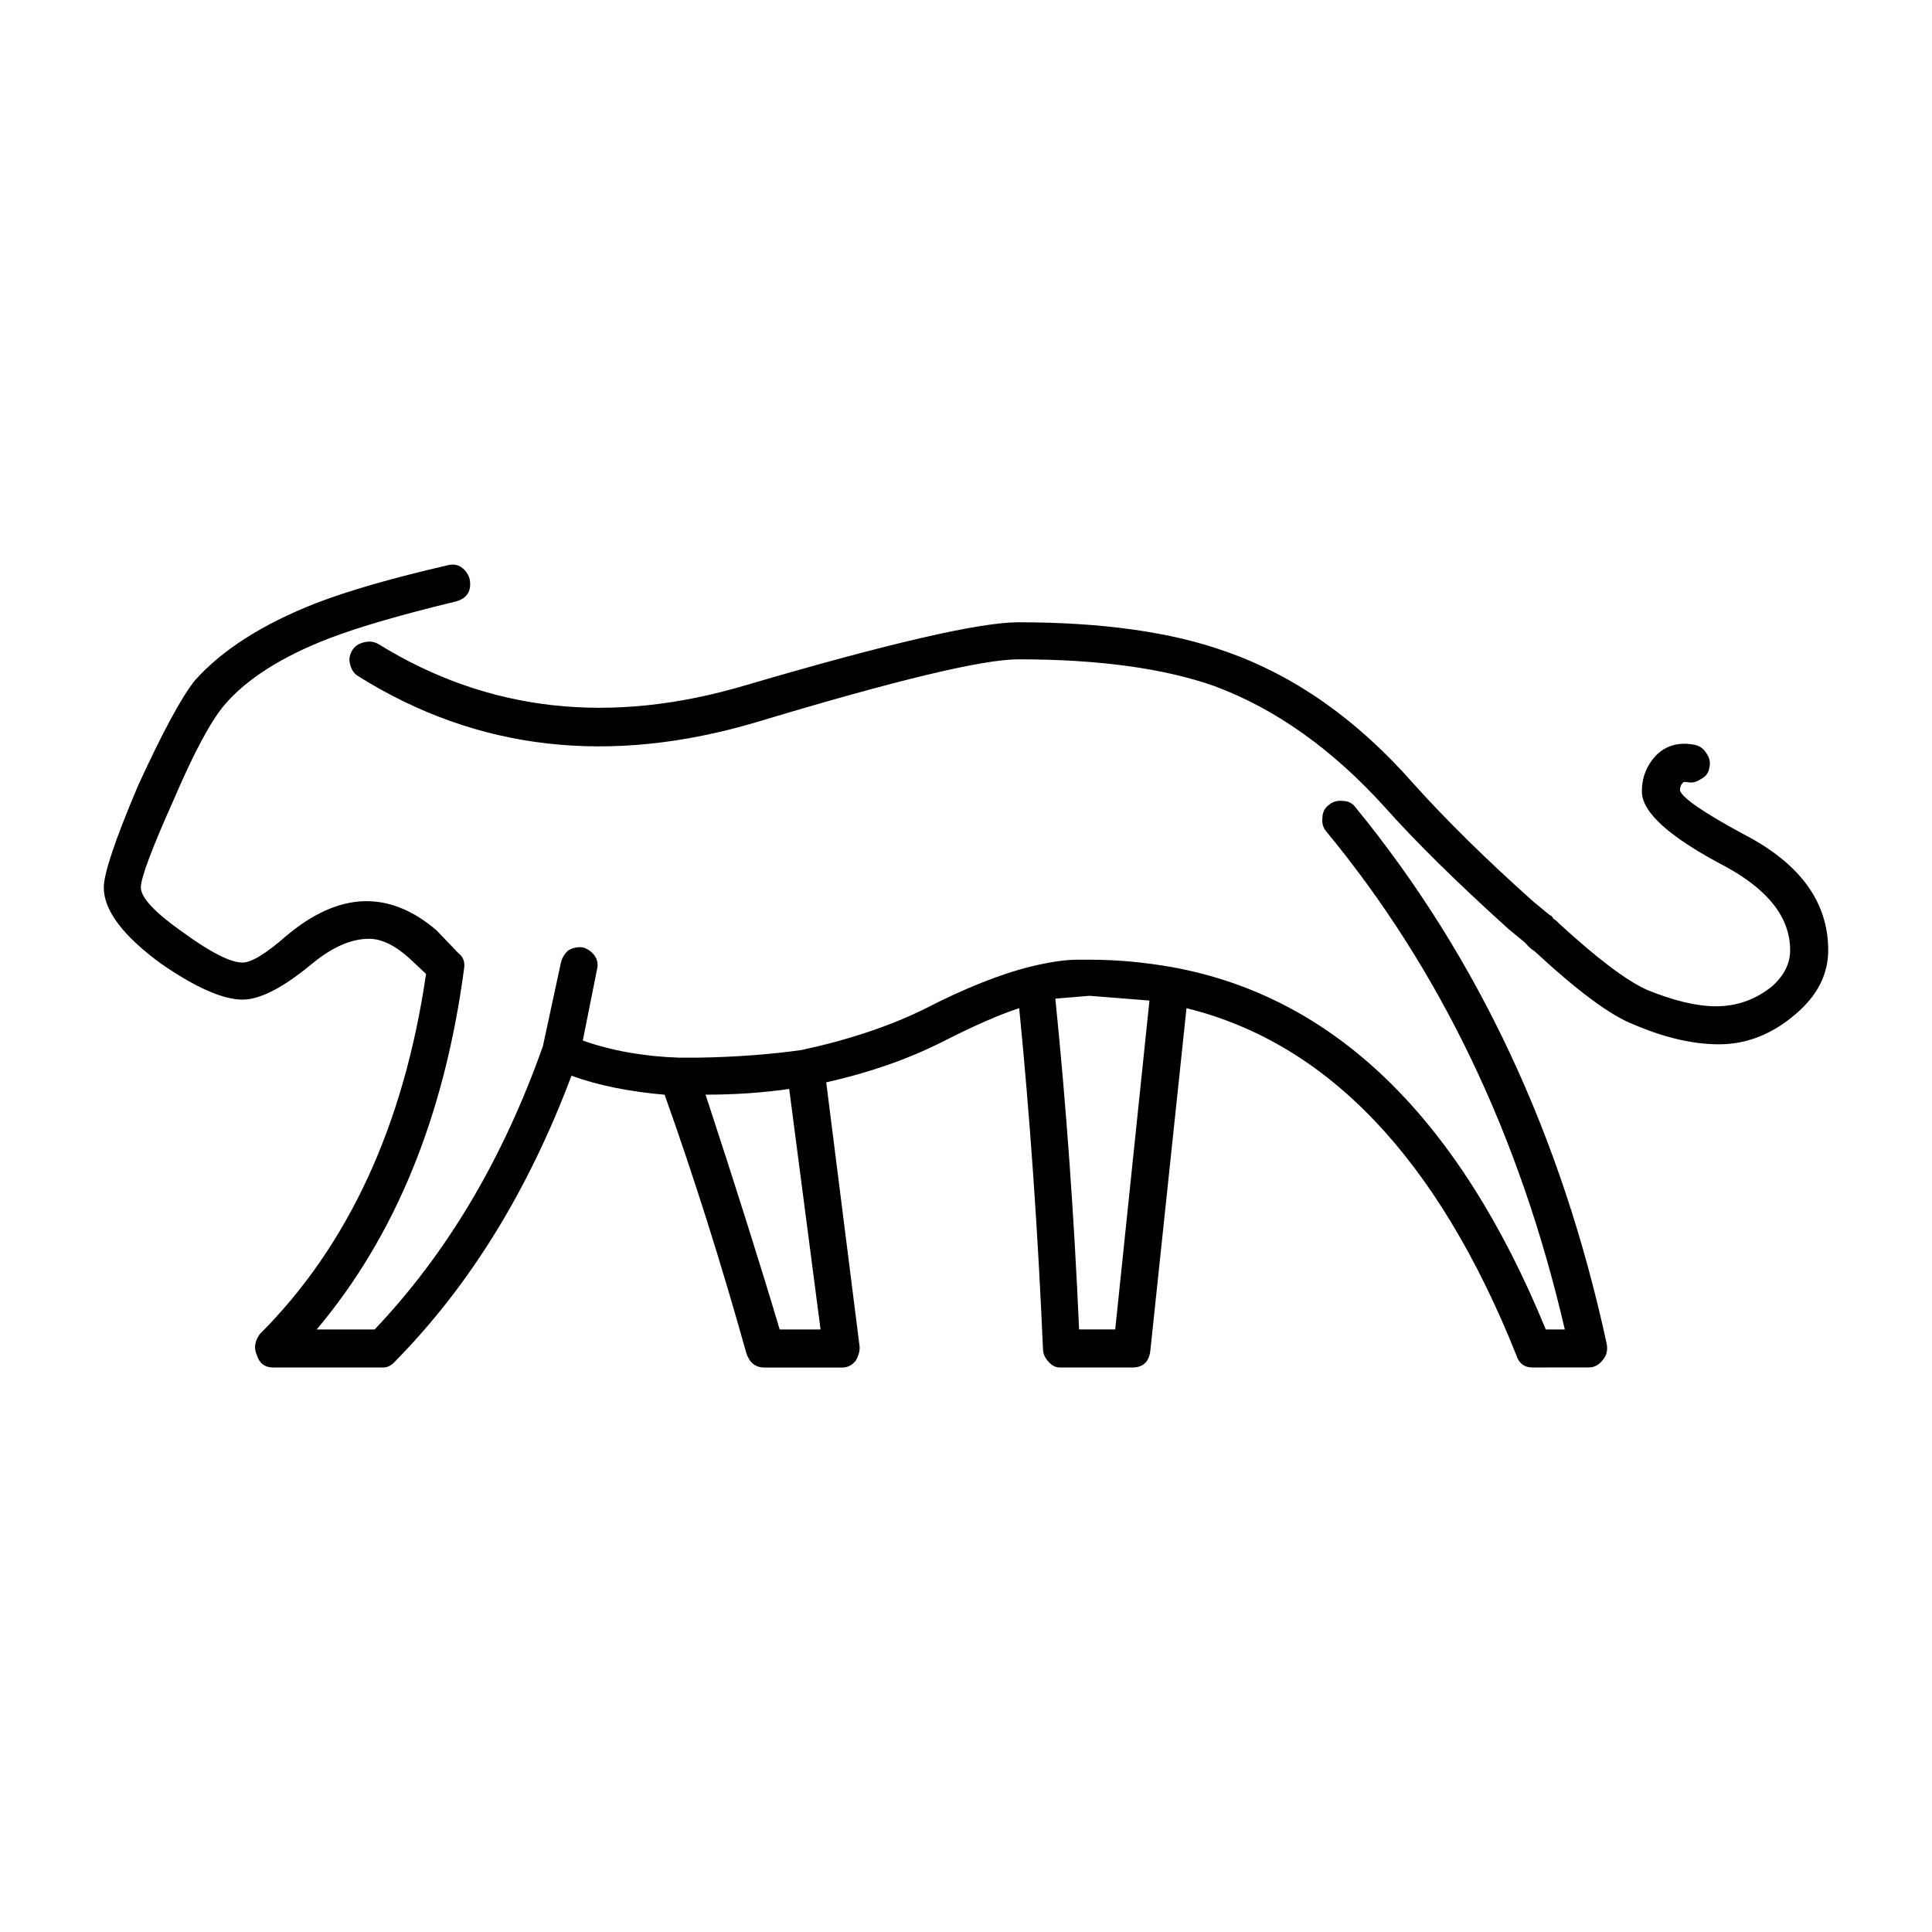
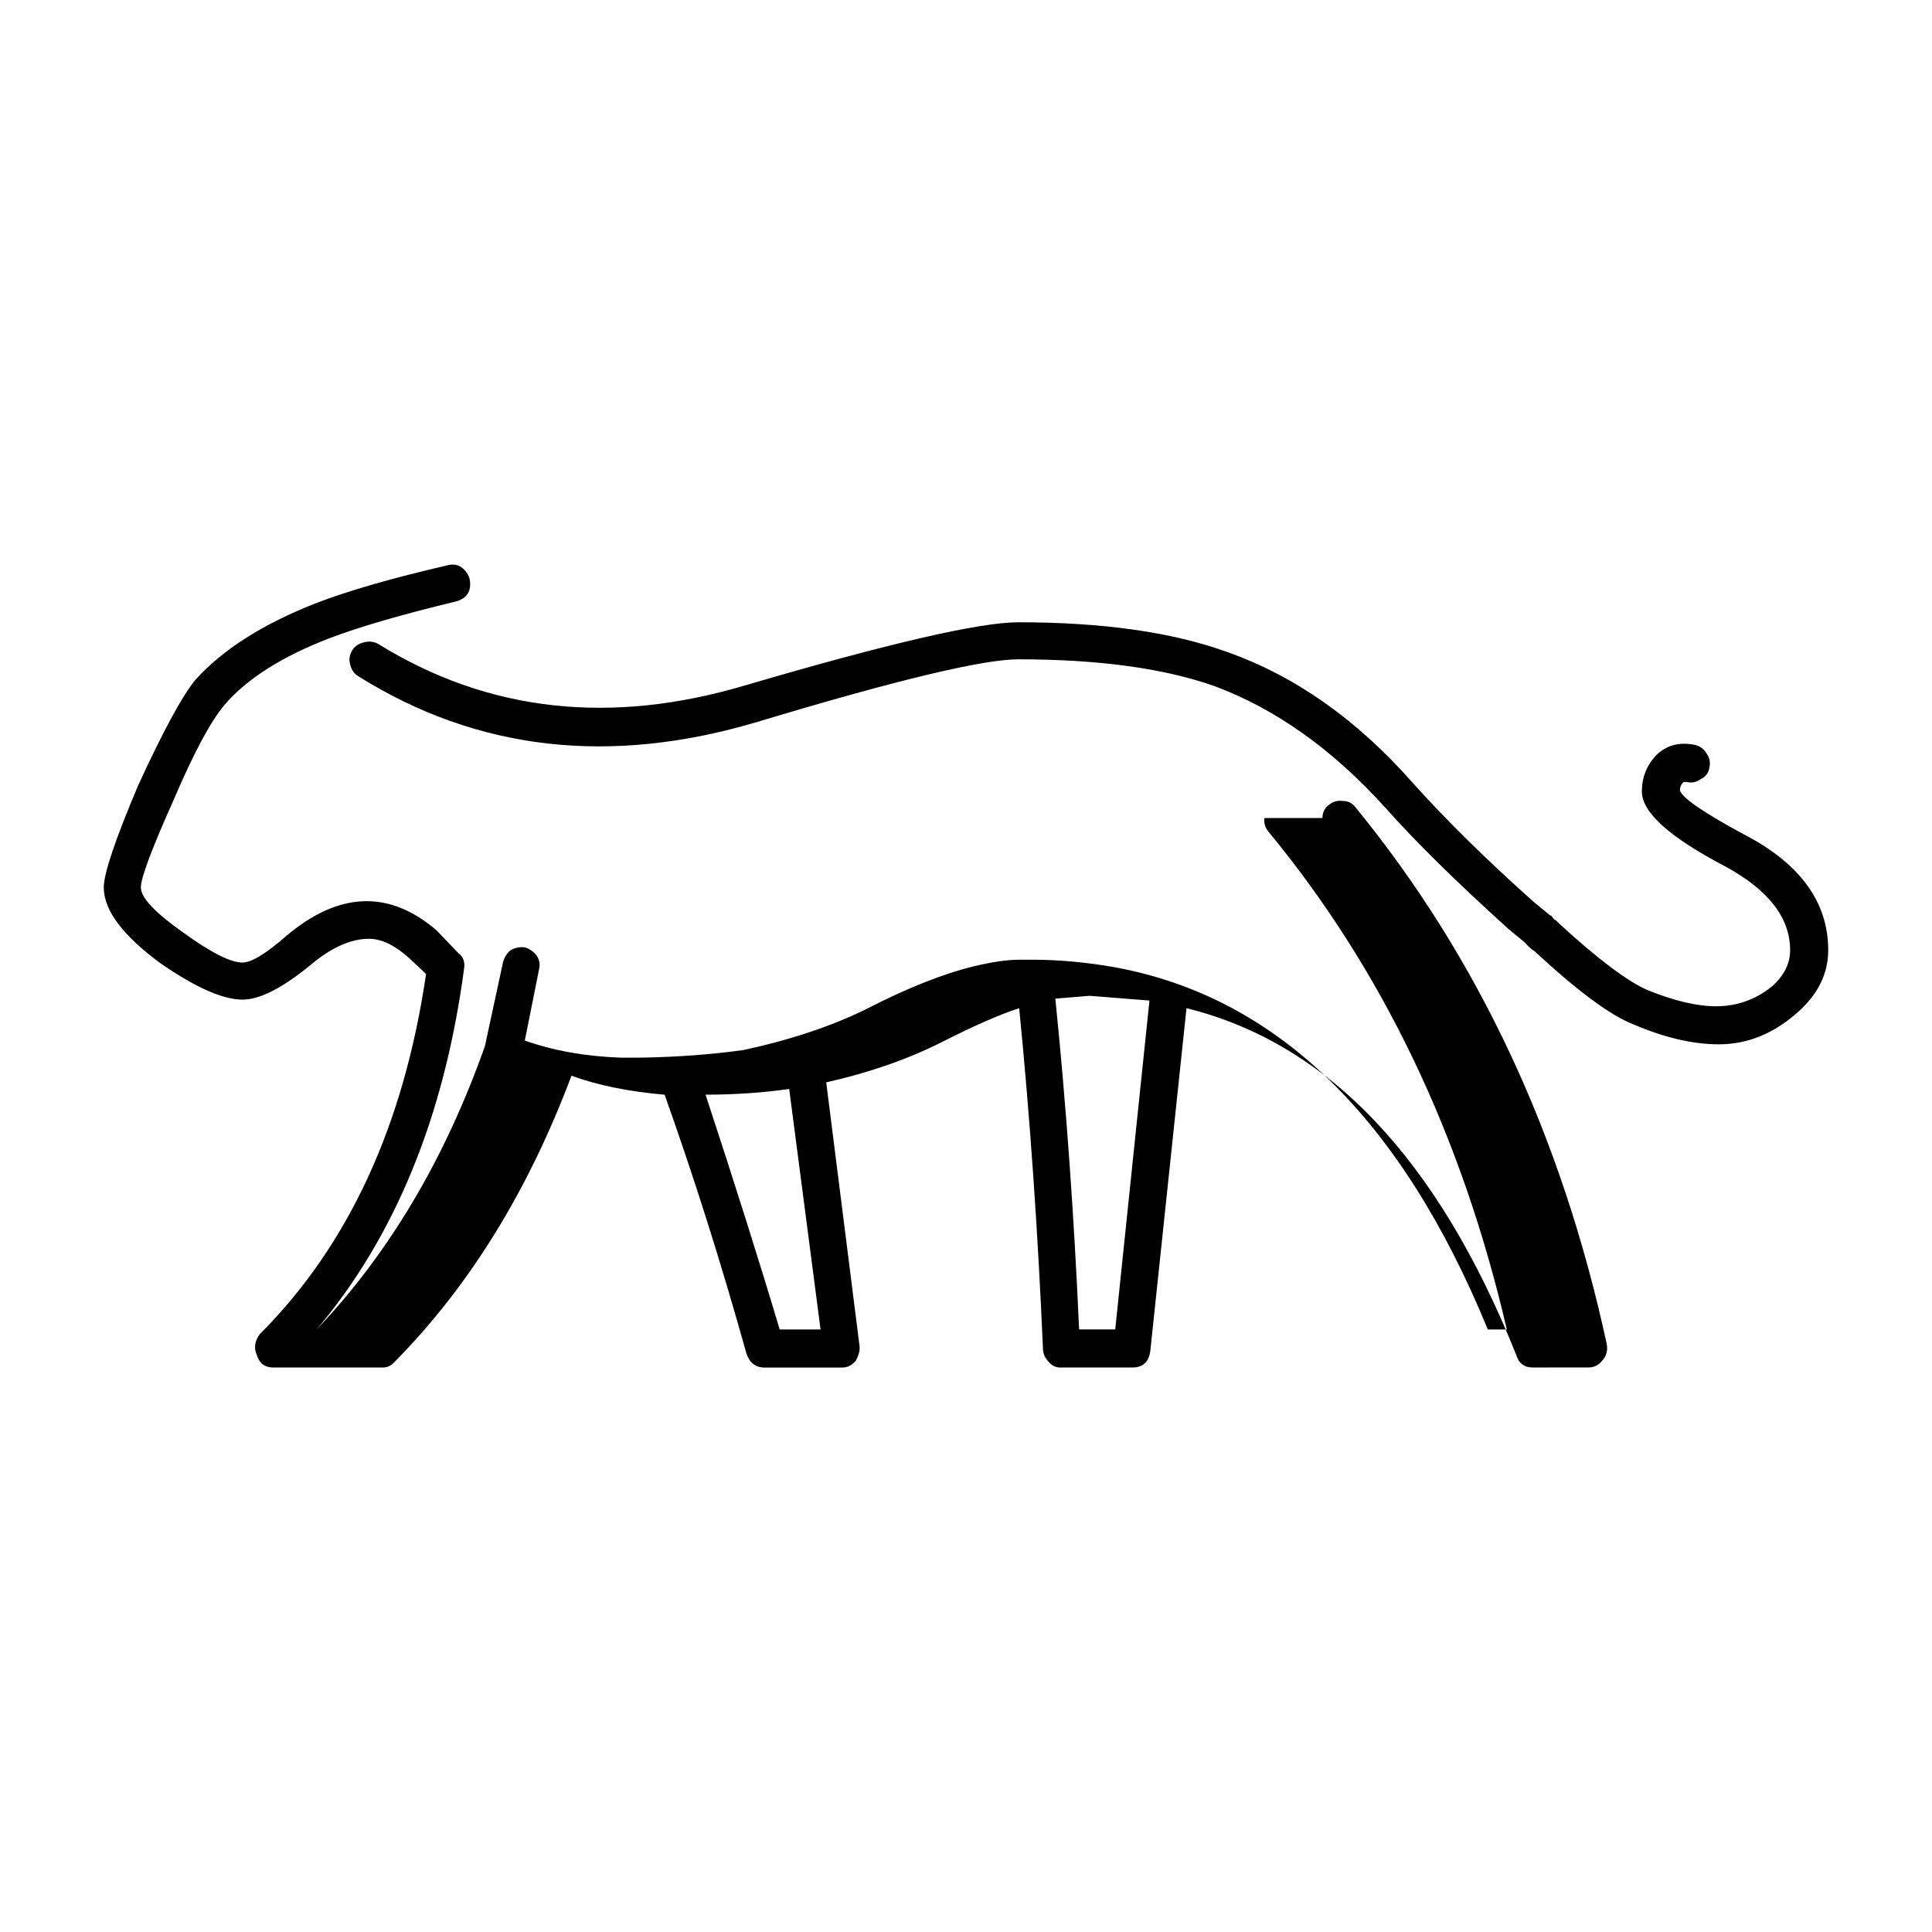
<svg xmlns="http://www.w3.org/2000/svg" fill="#000000" width="800px" height="800px" version="1.1" viewBox="144 144 512 512">
-   <path d="m494.46 360.79c0-1.512 0.59-2.684 1.77-3.527 1.008-0.836 2.18-1.168 3.527-1.004 1.512 0 2.684 0.586 3.523 1.762 32.414 39.633 54.582 86.992 66.504 142.07 0.332 1.676 0 3.102-1.008 4.281-1.004 1.344-2.262 2.016-3.777 2.016l-14.867 0.008c-2.188 0-3.613-1.094-4.289-3.273-20.824-52.059-49.961-82.711-87.41-91.945l-9.574 90.688c-0.332 3.027-1.93 4.535-4.785 4.535h-19.145c-1.176 0-2.188-0.508-3.023-1.512-1.008-1.008-1.512-2.188-1.512-3.527-1.352-31.234-3.445-61.297-6.297-90.184-5.211 1.676-12.09 4.707-20.66 9.07-9.07 4.535-19.227 8.066-30.48 10.586l8.816 69.777c0.168 1.176-0.168 2.519-1.008 4.031-1.008 1.18-2.188 1.77-3.527 1.77h-20.656c-2.352 0-3.945-1.258-4.785-3.777-6.715-24.016-13.941-46.855-21.664-68.523-9.574-0.836-17.801-2.519-24.688-5.039-11.41 30.379-26.941 55.566-46.59 75.555-1.004 1.18-2.098 1.77-3.269 1.77h-29.223c-2.188 0-3.613-1.094-4.289-3.273-0.84-1.844-0.586-3.691 0.754-5.543 23.508-23.512 38.203-55.332 44.082-95.473l-4.289-4.031c-3.863-3.527-7.473-5.289-10.828-5.289-4.871 0-10.078 2.352-15.625 7.047-7.391 6.047-13.348 9.07-17.887 9.07-5.203 0-12.43-3.188-21.664-9.566-10.078-7.391-15.113-14.105-15.113-20.152 0-3.691 3.023-12.68 9.07-26.957 6.551-14.273 11.586-23.598 15.113-27.961 7.227-8.062 17.887-14.863 31.996-20.402 8.727-3.356 20.402-6.723 35.008-10.078 1.344-0.332 2.519-0.168 3.527 0.504 1.176 0.84 1.934 1.934 2.266 3.273 0.504 3.023-0.676 4.953-3.527 5.793-14.605 3.523-25.859 6.801-33.754 9.82-12.594 4.871-21.828 10.75-27.711 17.633-3.691 4.367-8.227 12.852-13.598 25.449-5.715 12.762-8.566 20.402-8.566 22.922 0 2.684 3.691 6.629 11.082 11.84 7.387 5.375 12.68 8.066 15.863 8.066 2.352 0 6.211-2.352 11.586-7.055 13.941-11.758 27.207-12.262 39.801-1.512l5.793 6.047c1.344 1.004 1.844 2.43 1.512 4.281-5.203 38.961-18.223 70.785-39.047 95.473h15.367c19.145-20.152 34.008-45.176 44.586-75.066l4.785-22.164c0.332-1.352 1.008-2.438 2.016-3.273 1.176-0.672 2.434-0.926 3.777-0.754 1.176 0.332 2.18 1.008 3.023 2.016 0.84 1.176 1.094 2.434 0.754 3.777l-3.777 18.895c7.559 2.684 16.035 4.203 25.441 4.535l5.574-0.008c9.574-0.168 18.559-0.84 26.957-2.016 12.43-2.684 23.254-6.297 32.496-10.832 10.746-5.543 20.238-9.32 28.461-11.336 4.871-1.168 8.902-1.762 12.09-1.762h3.527c7.047 0 14.359 0.672 21.914 2.016 42.824 7.891 75.738 39.883 98.746 95.977h5.039c-11.922-51.387-33-95.391-63.227-132-0.84-1.02-1.176-2.195-1.008-3.539zm-80.609-42.066c-9.402 0-32.492 5.543-69.273 16.625-38.961 11.586-74.145 7.559-105.54-12.09-1.176-0.672-1.934-1.762-2.266-3.269-0.336-1.176-0.168-2.352 0.504-3.527 0.676-1.176 1.77-1.93 3.273-2.266 1.344-0.332 2.606-0.168 3.777 0.508 29.055 17.965 61.551 21.578 97.488 10.828 37.785-11.082 61.801-16.625 72.043-16.625 22.34 0 40.727 2.606 55.168 7.809 18.141 6.383 34.598 17.973 49.375 34.762 8.902 9.906 19.566 20.402 31.996 31.488l4.281 3.527 0.508 0.25 0.504 0.75 0.754 0.508 0.75 0.75c10.242 9.406 18.051 15.281 23.426 17.633 7.047 2.852 13.098 4.289 18.137 4.289 5.547 0 10.496-1.77 14.863-5.289 3.188-2.852 4.785-6.047 4.785-9.574 0-8.566-5.715-15.949-17.129-22.168-14.781-7.723-22.164-14.359-22.164-19.895 0-3.699 1.258-6.887 3.777-9.574 2.684-2.684 6.125-3.613 10.328-2.769 1.344 0.332 2.352 1.09 3.023 2.266 0.84 1.168 1.094 2.43 0.754 3.777-0.168 1.34-0.926 2.352-2.266 3.023-1.176 0.836-2.434 1.094-3.777 0.754h-0.754l-0.25 0.25c-0.504 0.504-0.75 1.176-0.75 2.012 0.672 2.016 6.297 5.879 16.879 11.594 14.949 7.723 22.418 17.965 22.418 30.73 0 6.383-2.856 12.004-8.566 16.879-6.211 5.371-13.012 8.066-20.402 8.066-6.887 0-14.445-1.77-22.672-5.289-6.047-2.352-14.781-8.816-26.199-19.402-0.84-0.504-1.676-1.258-2.519-2.266l-4.281-3.523c-13.77-12.43-24.688-23.18-32.746-32.242-13.945-15.445-29.059-26.199-45.344-32.242-13.453-4.719-30.75-7.066-51.91-7.066zm-52.395 177.59-8.312-63.73c-7.047 1.008-14.438 1.512-22.164 1.512 7.891 24.023 14.438 44.758 19.645 62.227l10.832-0.004zm62.219-87.664c2.852 28.047 4.953 57.262 6.297 87.664h9.574l9.07-87.16-15.871-1.258z" fill-rule="evenodd" />
+   <path d="m494.46 360.79c0-1.512 0.59-2.684 1.77-3.527 1.008-0.836 2.18-1.168 3.527-1.004 1.512 0 2.684 0.586 3.523 1.762 32.414 39.633 54.582 86.992 66.504 142.07 0.332 1.676 0 3.102-1.008 4.281-1.004 1.344-2.262 2.016-3.777 2.016l-14.867 0.008c-2.188 0-3.613-1.094-4.289-3.273-20.824-52.059-49.961-82.711-87.41-91.945l-9.574 90.688c-0.332 3.027-1.93 4.535-4.785 4.535h-19.145c-1.176 0-2.188-0.508-3.023-1.512-1.008-1.008-1.512-2.188-1.512-3.527-1.352-31.234-3.445-61.297-6.297-90.184-5.211 1.676-12.09 4.707-20.66 9.07-9.07 4.535-19.227 8.066-30.48 10.586l8.816 69.777c0.168 1.176-0.168 2.519-1.008 4.031-1.008 1.18-2.188 1.77-3.527 1.77h-20.656c-2.352 0-3.945-1.258-4.785-3.777-6.715-24.016-13.941-46.855-21.664-68.523-9.574-0.836-17.801-2.519-24.688-5.039-11.41 30.379-26.941 55.566-46.59 75.555-1.004 1.18-2.098 1.77-3.269 1.77h-29.223c-2.188 0-3.613-1.094-4.289-3.273-0.84-1.844-0.586-3.691 0.754-5.543 23.508-23.512 38.203-55.332 44.082-95.473l-4.289-4.031c-3.863-3.527-7.473-5.289-10.828-5.289-4.871 0-10.078 2.352-15.625 7.047-7.391 6.047-13.348 9.07-17.887 9.07-5.203 0-12.43-3.188-21.664-9.566-10.078-7.391-15.113-14.105-15.113-20.152 0-3.691 3.023-12.68 9.07-26.957 6.551-14.273 11.586-23.598 15.113-27.961 7.227-8.062 17.887-14.863 31.996-20.402 8.727-3.356 20.402-6.723 35.008-10.078 1.344-0.332 2.519-0.168 3.527 0.504 1.176 0.84 1.934 1.934 2.266 3.273 0.504 3.023-0.676 4.953-3.527 5.793-14.605 3.523-25.859 6.801-33.754 9.82-12.594 4.871-21.828 10.75-27.711 17.633-3.691 4.367-8.227 12.852-13.598 25.449-5.715 12.762-8.566 20.402-8.566 22.922 0 2.684 3.691 6.629 11.082 11.84 7.387 5.375 12.68 8.066 15.863 8.066 2.352 0 6.211-2.352 11.586-7.055 13.941-11.758 27.207-12.262 39.801-1.512l5.793 6.047c1.344 1.004 1.844 2.43 1.512 4.281-5.203 38.961-18.223 70.785-39.047 95.473c19.145-20.152 34.008-45.176 44.586-75.066l4.785-22.164c0.332-1.352 1.008-2.438 2.016-3.273 1.176-0.672 2.434-0.926 3.777-0.754 1.176 0.332 2.18 1.008 3.023 2.016 0.84 1.176 1.094 2.434 0.754 3.777l-3.777 18.895c7.559 2.684 16.035 4.203 25.441 4.535l5.574-0.008c9.574-0.168 18.559-0.84 26.957-2.016 12.43-2.684 23.254-6.297 32.496-10.832 10.746-5.543 20.238-9.32 28.461-11.336 4.871-1.168 8.902-1.762 12.09-1.762h3.527c7.047 0 14.359 0.672 21.914 2.016 42.824 7.891 75.738 39.883 98.746 95.977h5.039c-11.922-51.387-33-95.391-63.227-132-0.84-1.02-1.176-2.195-1.008-3.539zm-80.609-42.066c-9.402 0-32.492 5.543-69.273 16.625-38.961 11.586-74.145 7.559-105.54-12.09-1.176-0.672-1.934-1.762-2.266-3.269-0.336-1.176-0.168-2.352 0.504-3.527 0.676-1.176 1.77-1.93 3.273-2.266 1.344-0.332 2.606-0.168 3.777 0.508 29.055 17.965 61.551 21.578 97.488 10.828 37.785-11.082 61.801-16.625 72.043-16.625 22.34 0 40.727 2.606 55.168 7.809 18.141 6.383 34.598 17.973 49.375 34.762 8.902 9.906 19.566 20.402 31.996 31.488l4.281 3.527 0.508 0.25 0.504 0.75 0.754 0.508 0.75 0.75c10.242 9.406 18.051 15.281 23.426 17.633 7.047 2.852 13.098 4.289 18.137 4.289 5.547 0 10.496-1.77 14.863-5.289 3.188-2.852 4.785-6.047 4.785-9.574 0-8.566-5.715-15.949-17.129-22.168-14.781-7.723-22.164-14.359-22.164-19.895 0-3.699 1.258-6.887 3.777-9.574 2.684-2.684 6.125-3.613 10.328-2.769 1.344 0.332 2.352 1.09 3.023 2.266 0.84 1.168 1.094 2.43 0.754 3.777-0.168 1.34-0.926 2.352-2.266 3.023-1.176 0.836-2.434 1.094-3.777 0.754h-0.754l-0.25 0.25c-0.504 0.504-0.75 1.176-0.75 2.012 0.672 2.016 6.297 5.879 16.879 11.594 14.949 7.723 22.418 17.965 22.418 30.73 0 6.383-2.856 12.004-8.566 16.879-6.211 5.371-13.012 8.066-20.402 8.066-6.887 0-14.445-1.77-22.672-5.289-6.047-2.352-14.781-8.816-26.199-19.402-0.84-0.504-1.676-1.258-2.519-2.266l-4.281-3.523c-13.77-12.43-24.688-23.18-32.746-32.242-13.945-15.445-29.059-26.199-45.344-32.242-13.453-4.719-30.75-7.066-51.91-7.066zm-52.395 177.59-8.312-63.73c-7.047 1.008-14.438 1.512-22.164 1.512 7.891 24.023 14.438 44.758 19.645 62.227l10.832-0.004zm62.219-87.664c2.852 28.047 4.953 57.262 6.297 87.664h9.574l9.07-87.16-15.871-1.258z" fill-rule="evenodd" />
</svg>